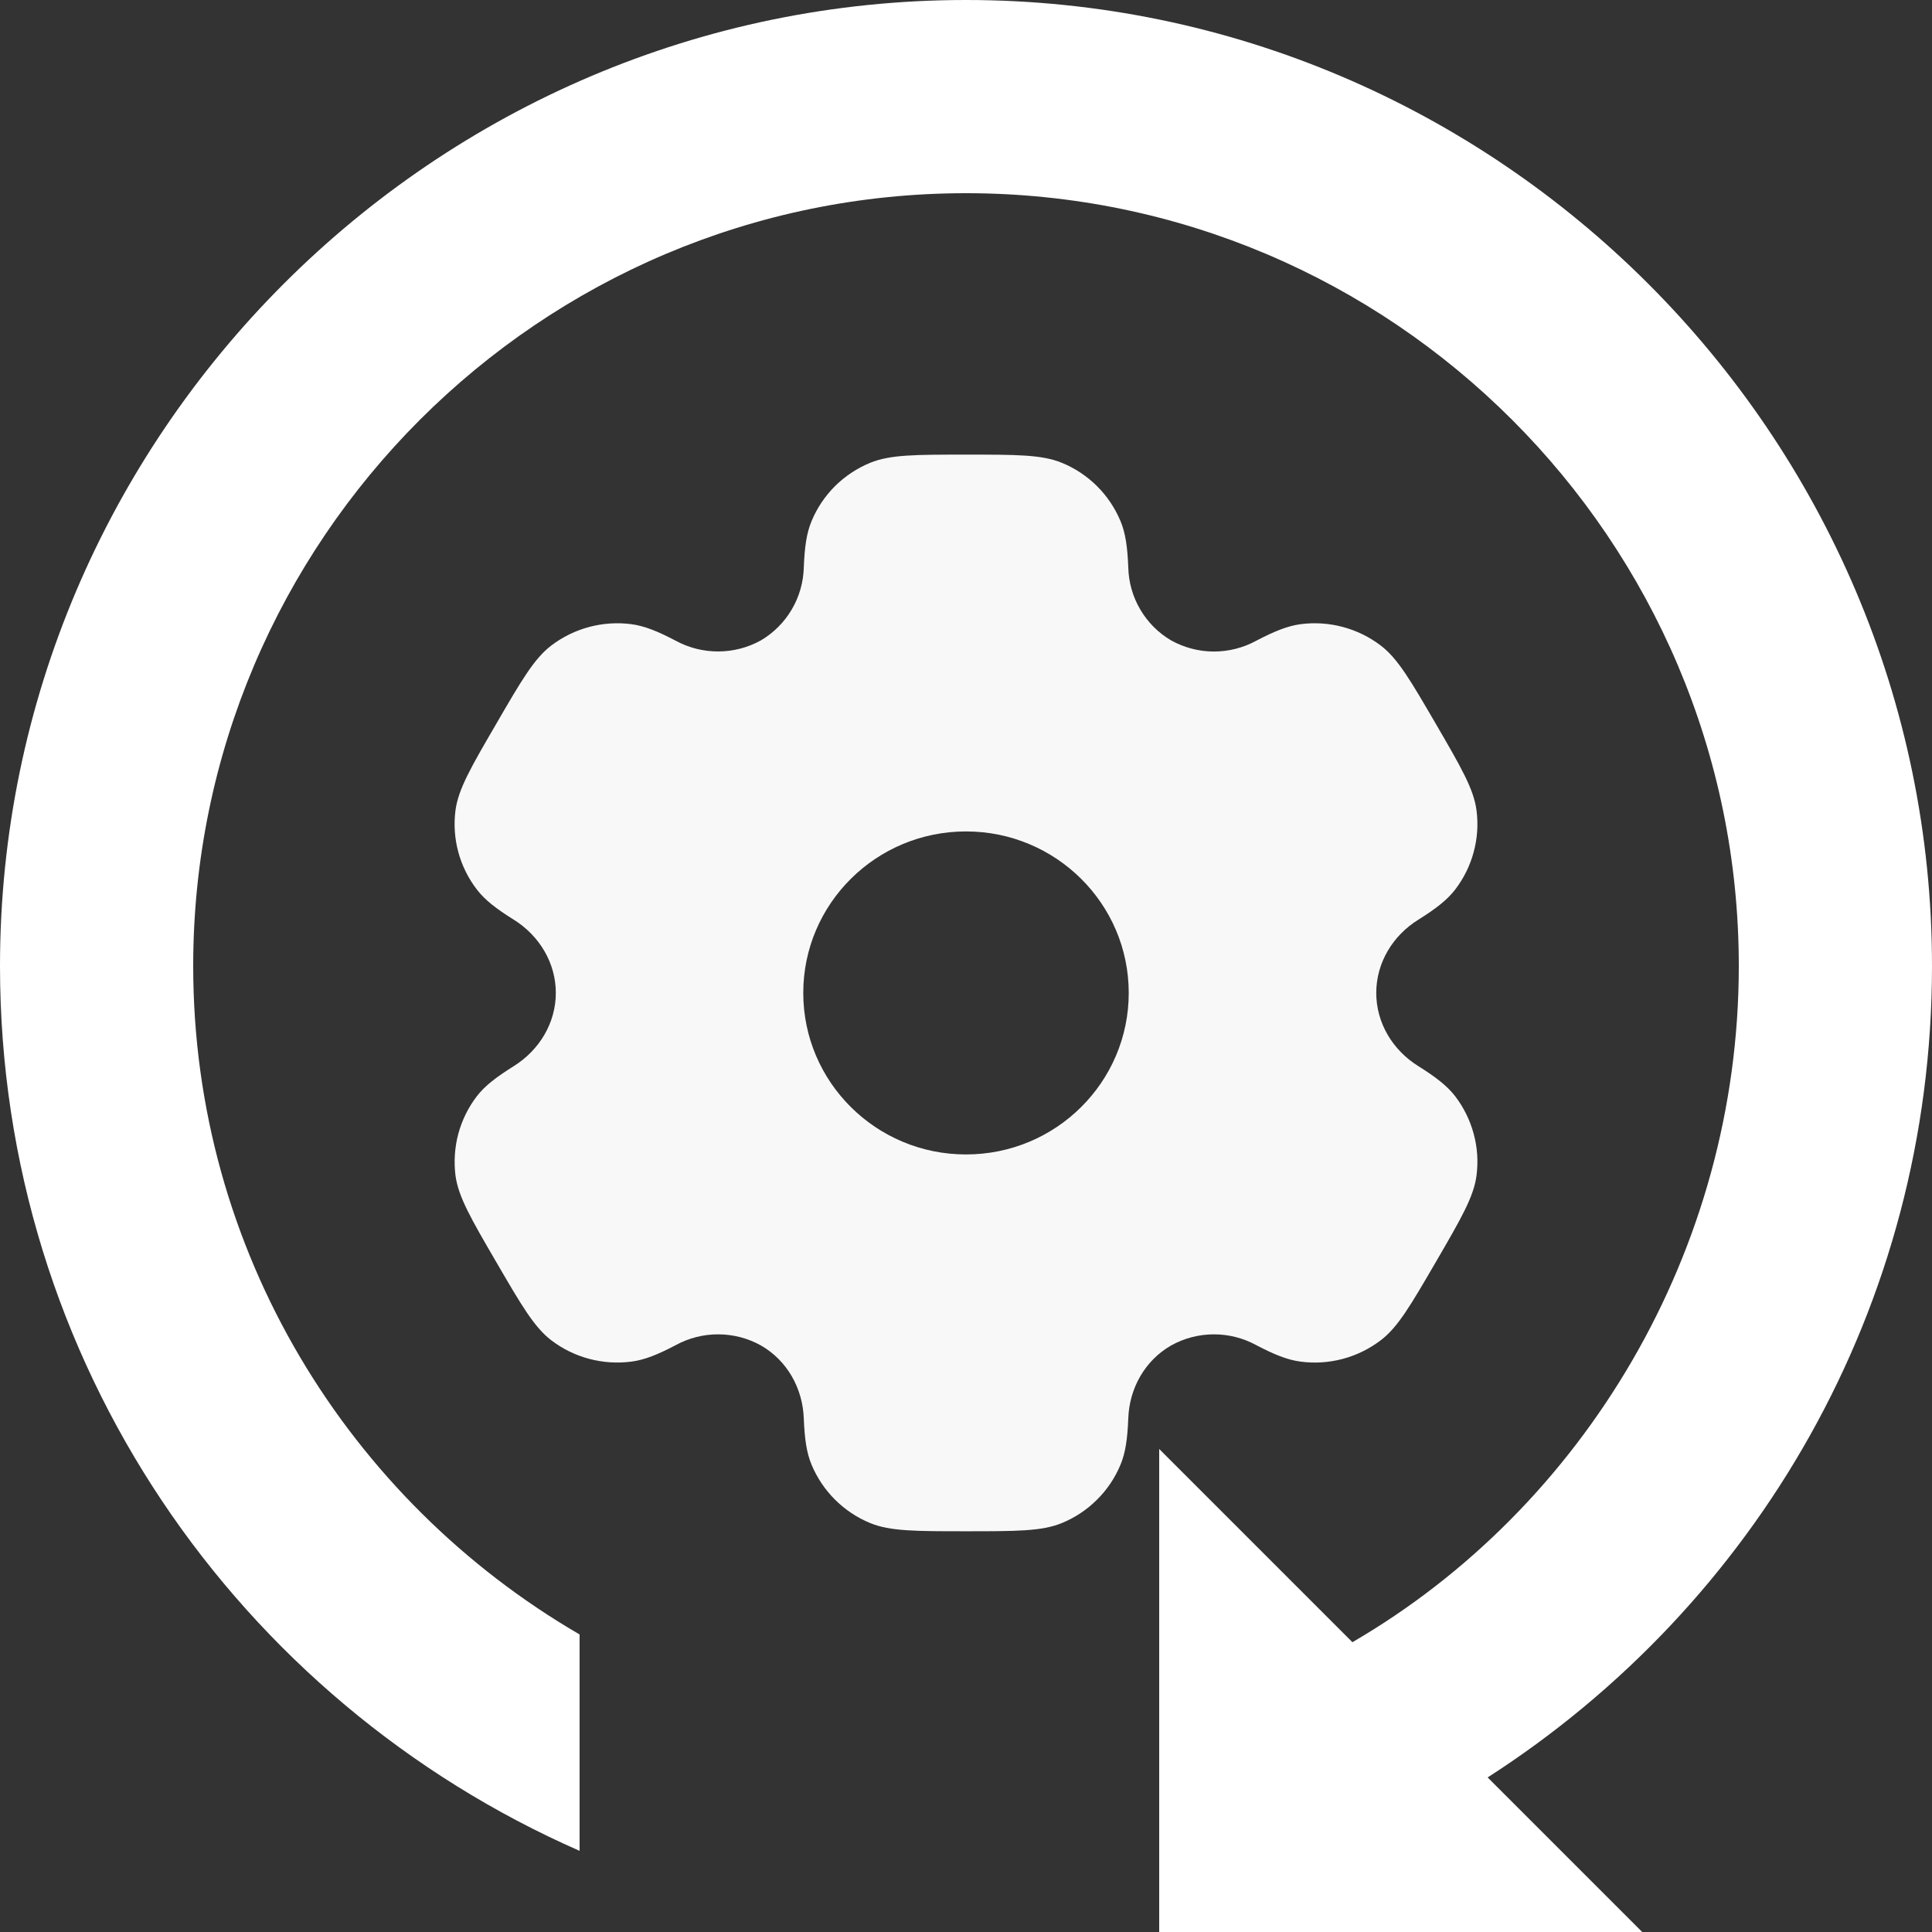
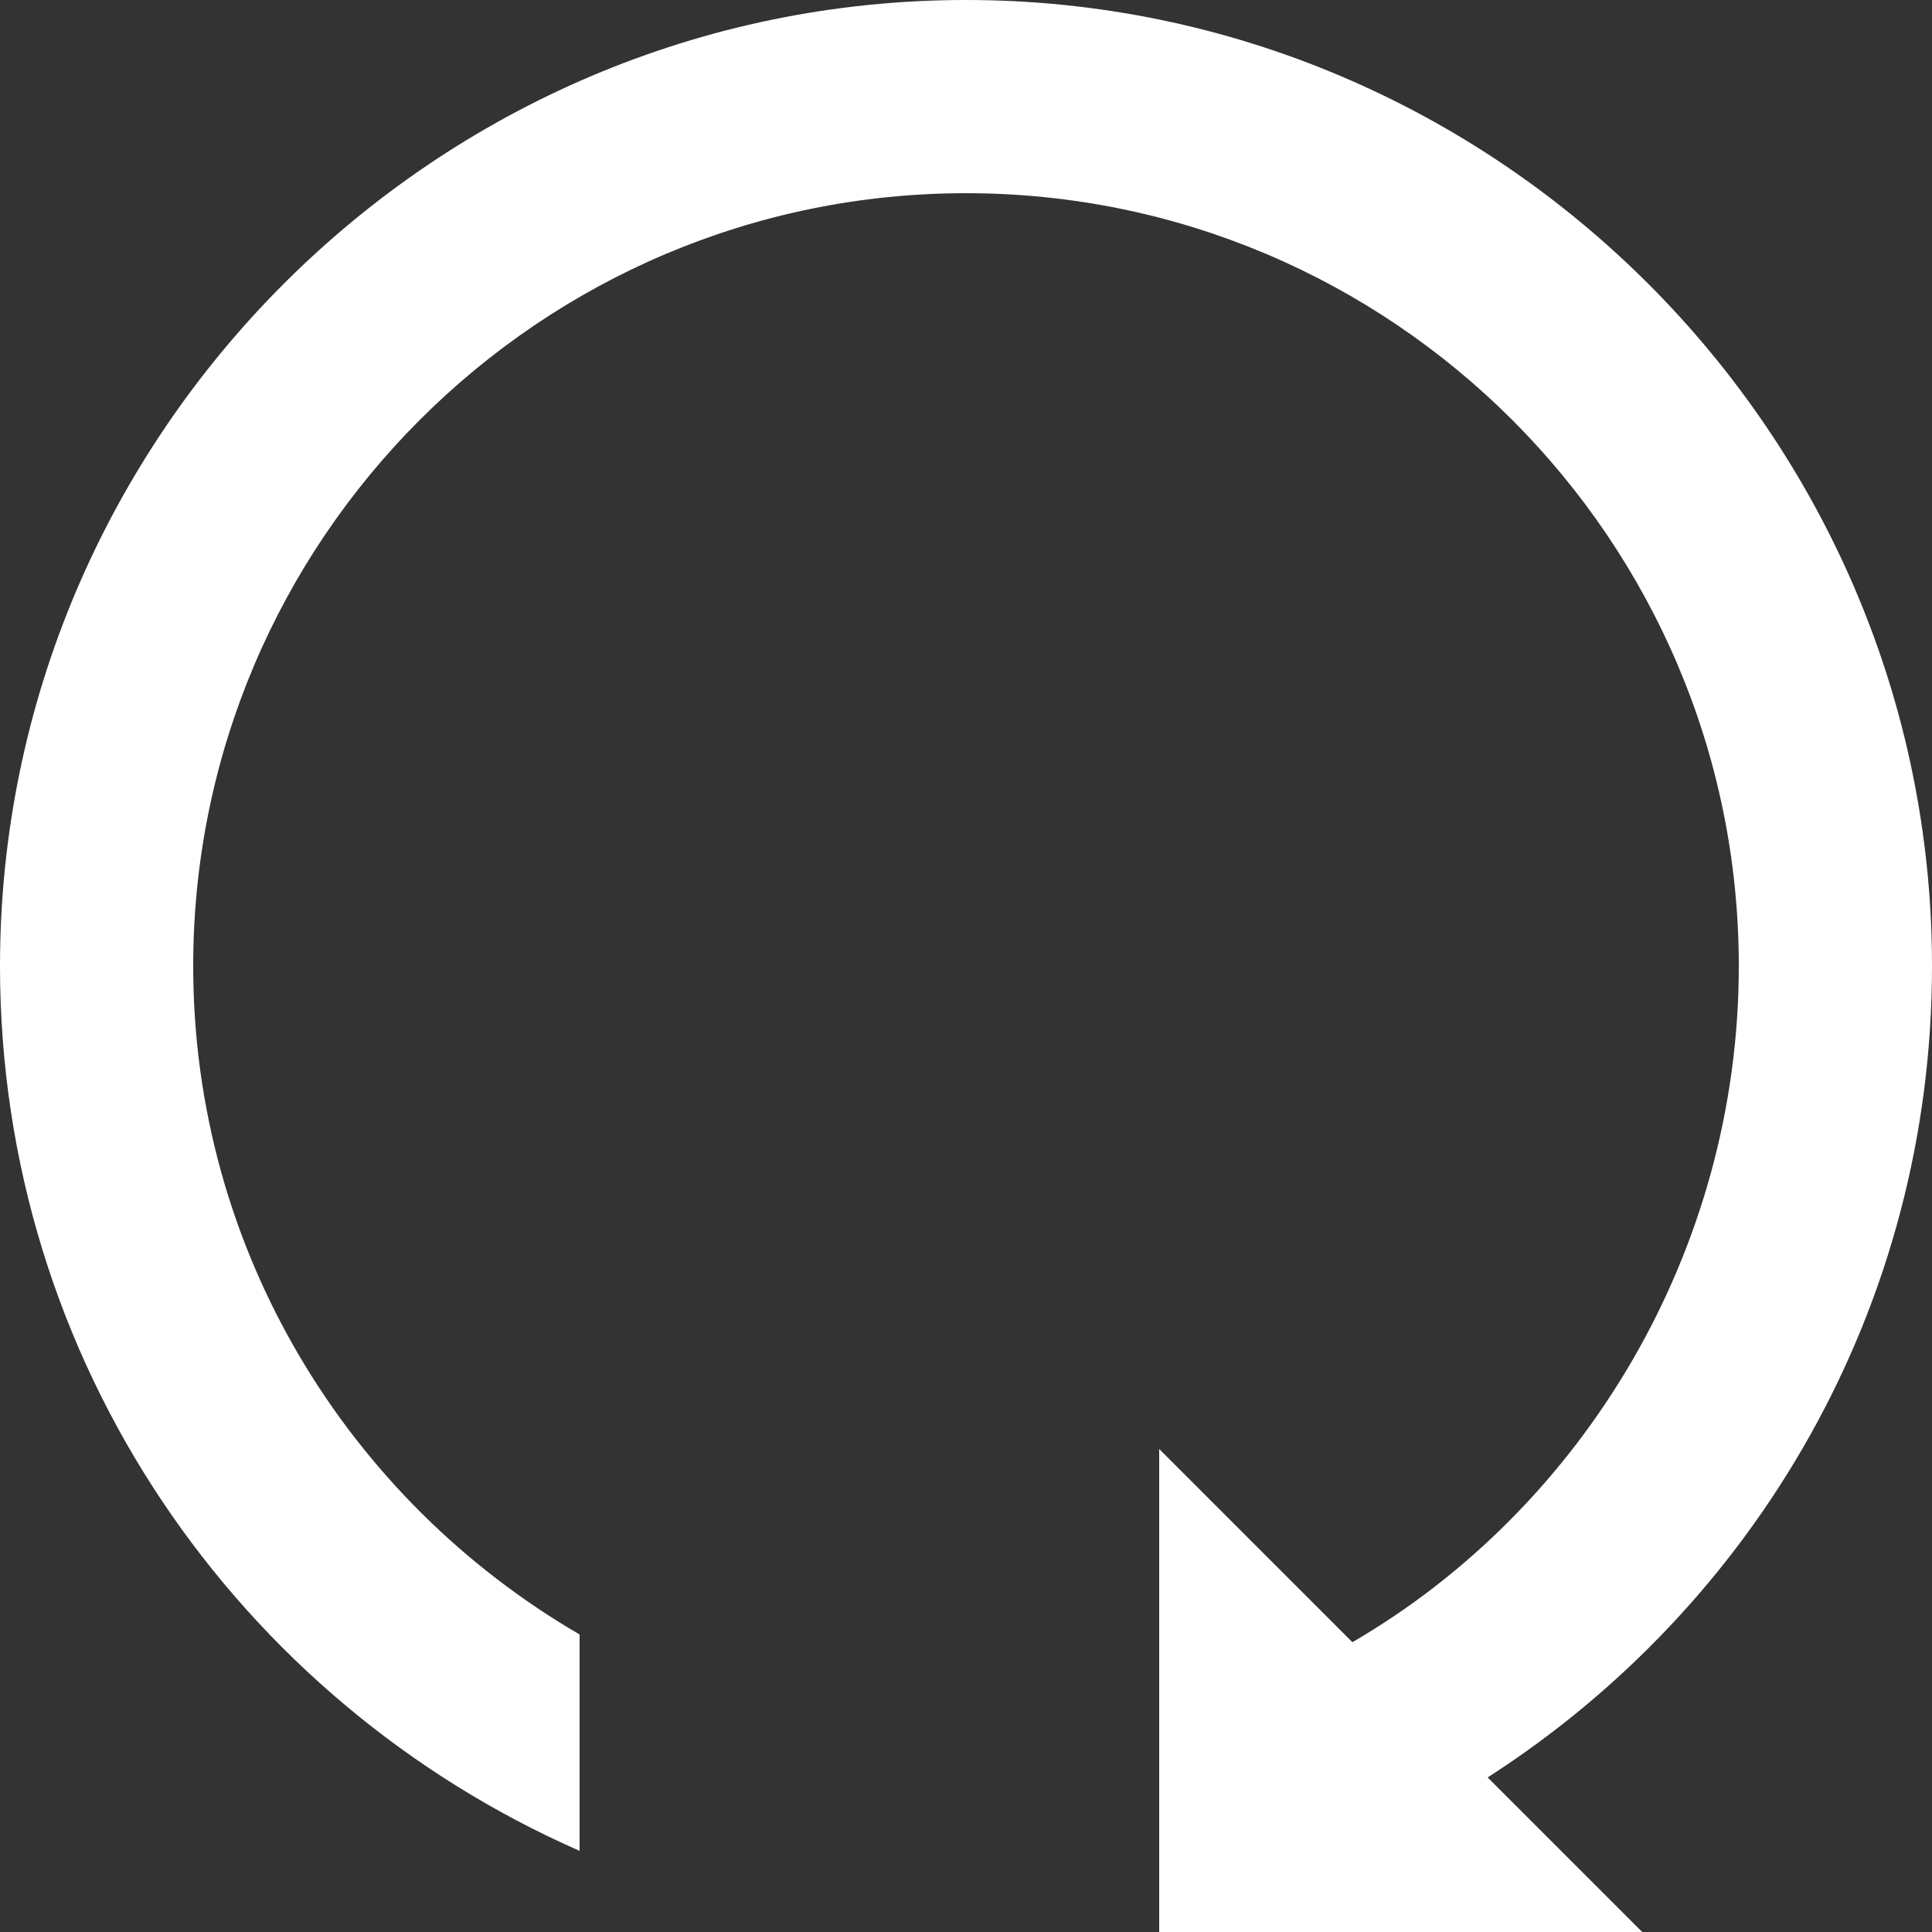
<svg xmlns="http://www.w3.org/2000/svg" width="26" height="26" viewBox="0 0 26 26" fill="none">
  <rect x="0" y="0" width="26" height="26" fill="#333333" stroke="none" />
-   <path fill-rule="evenodd" clip-rule="evenodd" d="M14.289 6.228C14.021 6.118 13.681 6.118 13 6.118C12.32 6.118 11.98 6.118 11.711 6.228C11.535 6.3 11.374 6.407 11.238 6.541C11.103 6.676 10.995 6.836 10.922 7.012C10.854 7.174 10.828 7.363 10.817 7.638C10.812 7.836 10.756 8.031 10.655 8.202C10.554 8.374 10.411 8.517 10.24 8.618C10.065 8.715 9.869 8.766 9.669 8.767C9.469 8.768 9.272 8.719 9.096 8.624C8.851 8.495 8.674 8.424 8.498 8.4C8.115 8.35 7.727 8.453 7.419 8.687C7.189 8.863 7.018 9.155 6.679 9.74C6.338 10.325 6.169 10.617 6.13 10.903C6.08 11.284 6.184 11.669 6.42 11.974C6.527 12.113 6.679 12.23 6.913 12.376C7.258 12.591 7.48 12.958 7.48 13.362C7.48 13.767 7.258 14.133 6.913 14.348C6.679 14.495 6.527 14.611 6.419 14.75C6.303 14.901 6.218 15.073 6.168 15.257C6.119 15.441 6.106 15.633 6.13 15.822C6.169 16.107 6.338 16.4 6.679 16.985C7.019 17.569 7.189 17.861 7.419 18.037C7.726 18.271 8.114 18.374 8.498 18.324C8.674 18.301 8.851 18.23 9.096 18.101C9.272 18.005 9.469 17.956 9.669 17.957C9.869 17.958 10.066 18.009 10.241 18.107C10.593 18.309 10.802 18.683 10.817 19.087C10.828 19.362 10.854 19.55 10.922 19.712C11.07 20.067 11.354 20.35 11.711 20.497C11.979 20.607 12.32 20.607 13 20.607C13.681 20.607 14.021 20.607 14.289 20.497C14.466 20.424 14.627 20.318 14.762 20.183C14.898 20.049 15.005 19.889 15.079 19.712C15.147 19.55 15.173 19.362 15.184 19.087C15.198 18.683 15.408 18.309 15.76 18.107C15.935 18.009 16.132 17.958 16.332 17.957C16.532 17.956 16.729 18.006 16.904 18.101C17.149 18.23 17.327 18.301 17.502 18.324C17.886 18.375 18.274 18.271 18.581 18.037C18.812 17.862 18.982 17.569 19.322 16.985C19.662 16.4 19.832 16.108 19.87 15.822C19.895 15.633 19.882 15.441 19.832 15.257C19.782 15.073 19.697 14.901 19.581 14.75C19.473 14.611 19.322 14.495 19.088 14.348C18.742 14.133 18.521 13.767 18.521 13.362C18.521 12.958 18.742 12.591 19.087 12.377C19.322 12.23 19.473 12.113 19.581 11.974C19.697 11.823 19.783 11.651 19.832 11.467C19.882 11.283 19.895 11.091 19.87 10.903C19.832 10.617 19.662 10.325 19.322 9.74C18.981 9.155 18.812 8.863 18.581 8.687C18.273 8.453 17.886 8.35 17.502 8.4C17.327 8.424 17.149 8.495 16.904 8.624C16.729 8.719 16.531 8.769 16.331 8.768C16.131 8.767 15.935 8.715 15.76 8.618C15.588 8.517 15.446 8.374 15.345 8.202C15.244 8.031 15.189 7.836 15.184 7.638C15.173 7.362 15.147 7.174 15.079 7.012C15.005 6.836 14.898 6.676 14.762 6.541C14.627 6.407 14.466 6.3 14.289 6.228ZM13 15.536C14.21 15.536 15.19 14.563 15.19 13.362C15.19 12.162 14.209 11.189 13 11.189C11.791 11.189 10.81 12.162 10.81 13.362C10.81 14.563 11.791 15.536 13 15.536Z" fill="#F8F8F8" />
  <path d="M20.02 23.92L22.1 26H15.6V19.5L18.2 22.1C21.307 20.293 23.4 16.835 23.4 13C23.4 7.267 18.733 2.6 13 2.6C7.267 2.6 2.6 7.267 2.6 13C2.6 16.835 4.693 20.189 7.8 21.996V24.908C3.211 22.893 0 18.33 0 13C0 5.85 5.85 0 13 0C20.15 0 26 5.85 26 13C26 17.589 23.621 21.606 20.02 23.92Z" fill="white" />
</svg>